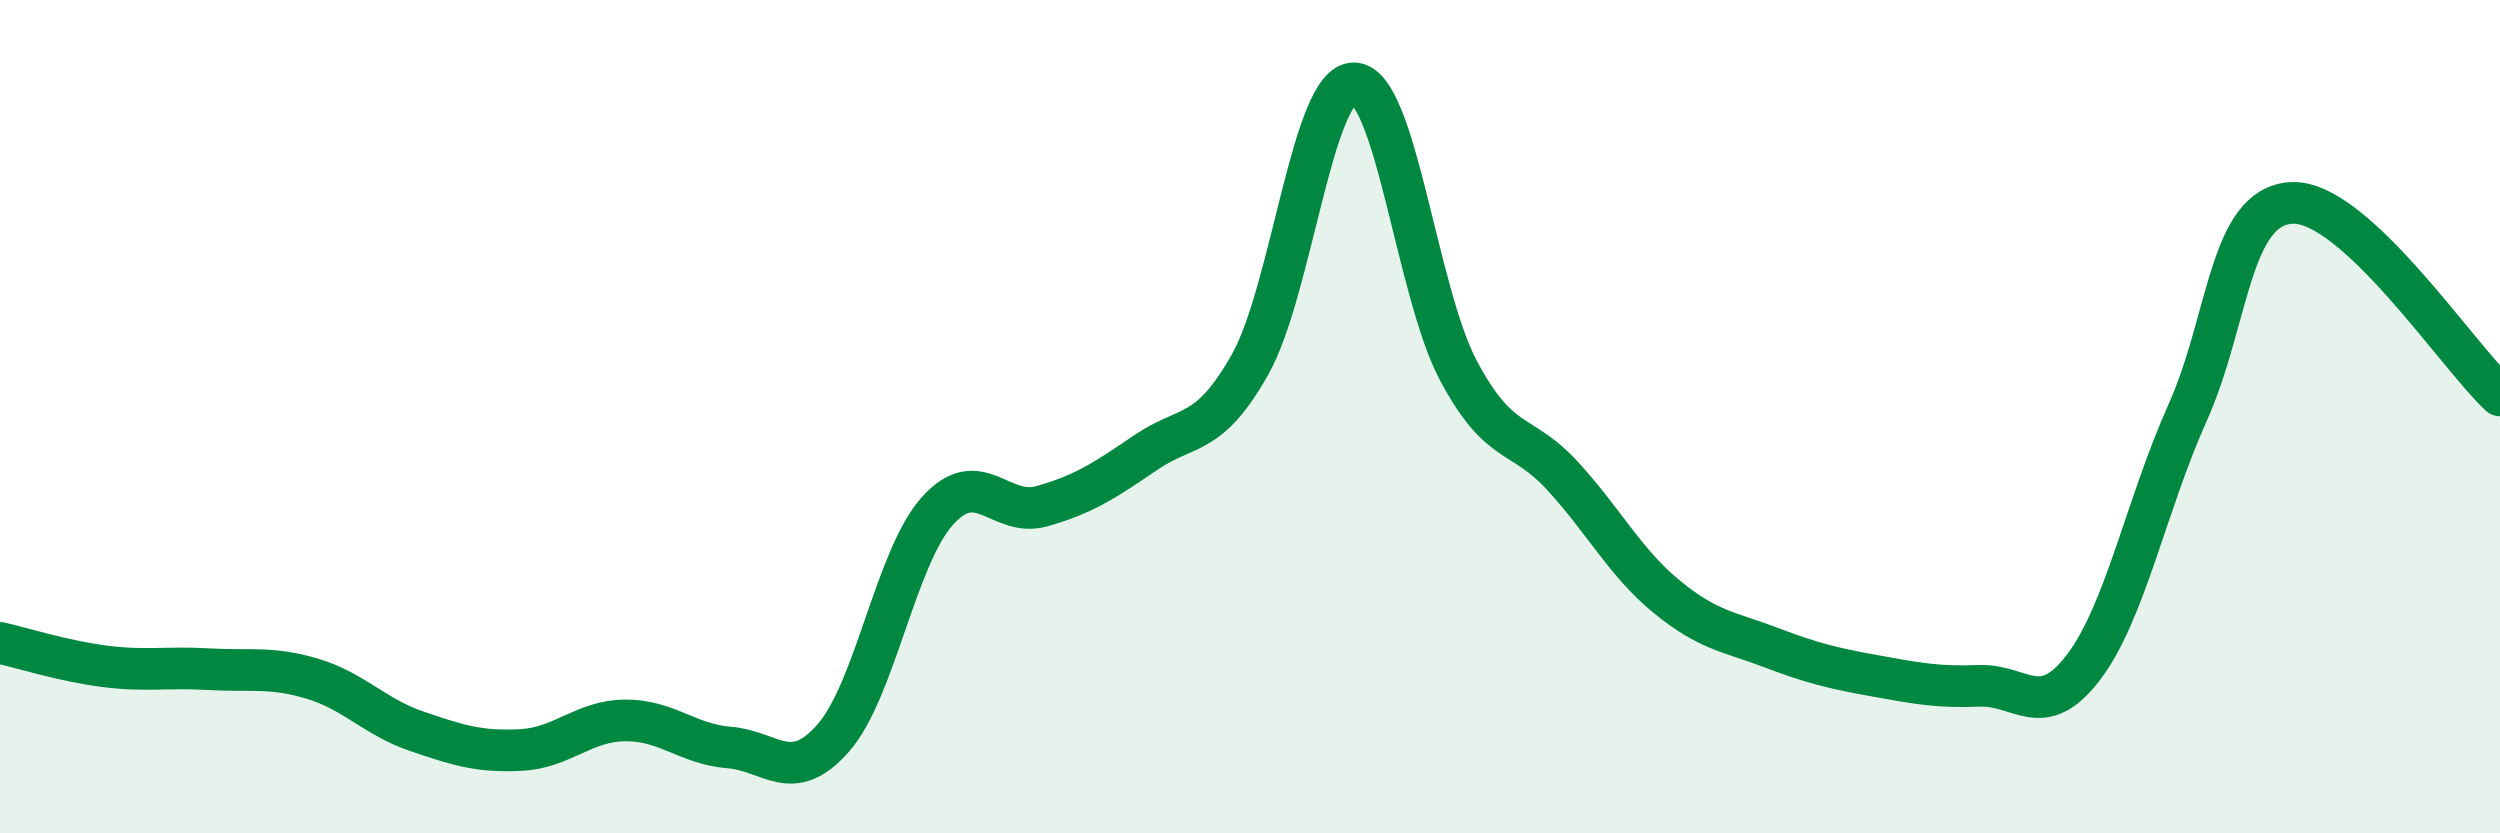
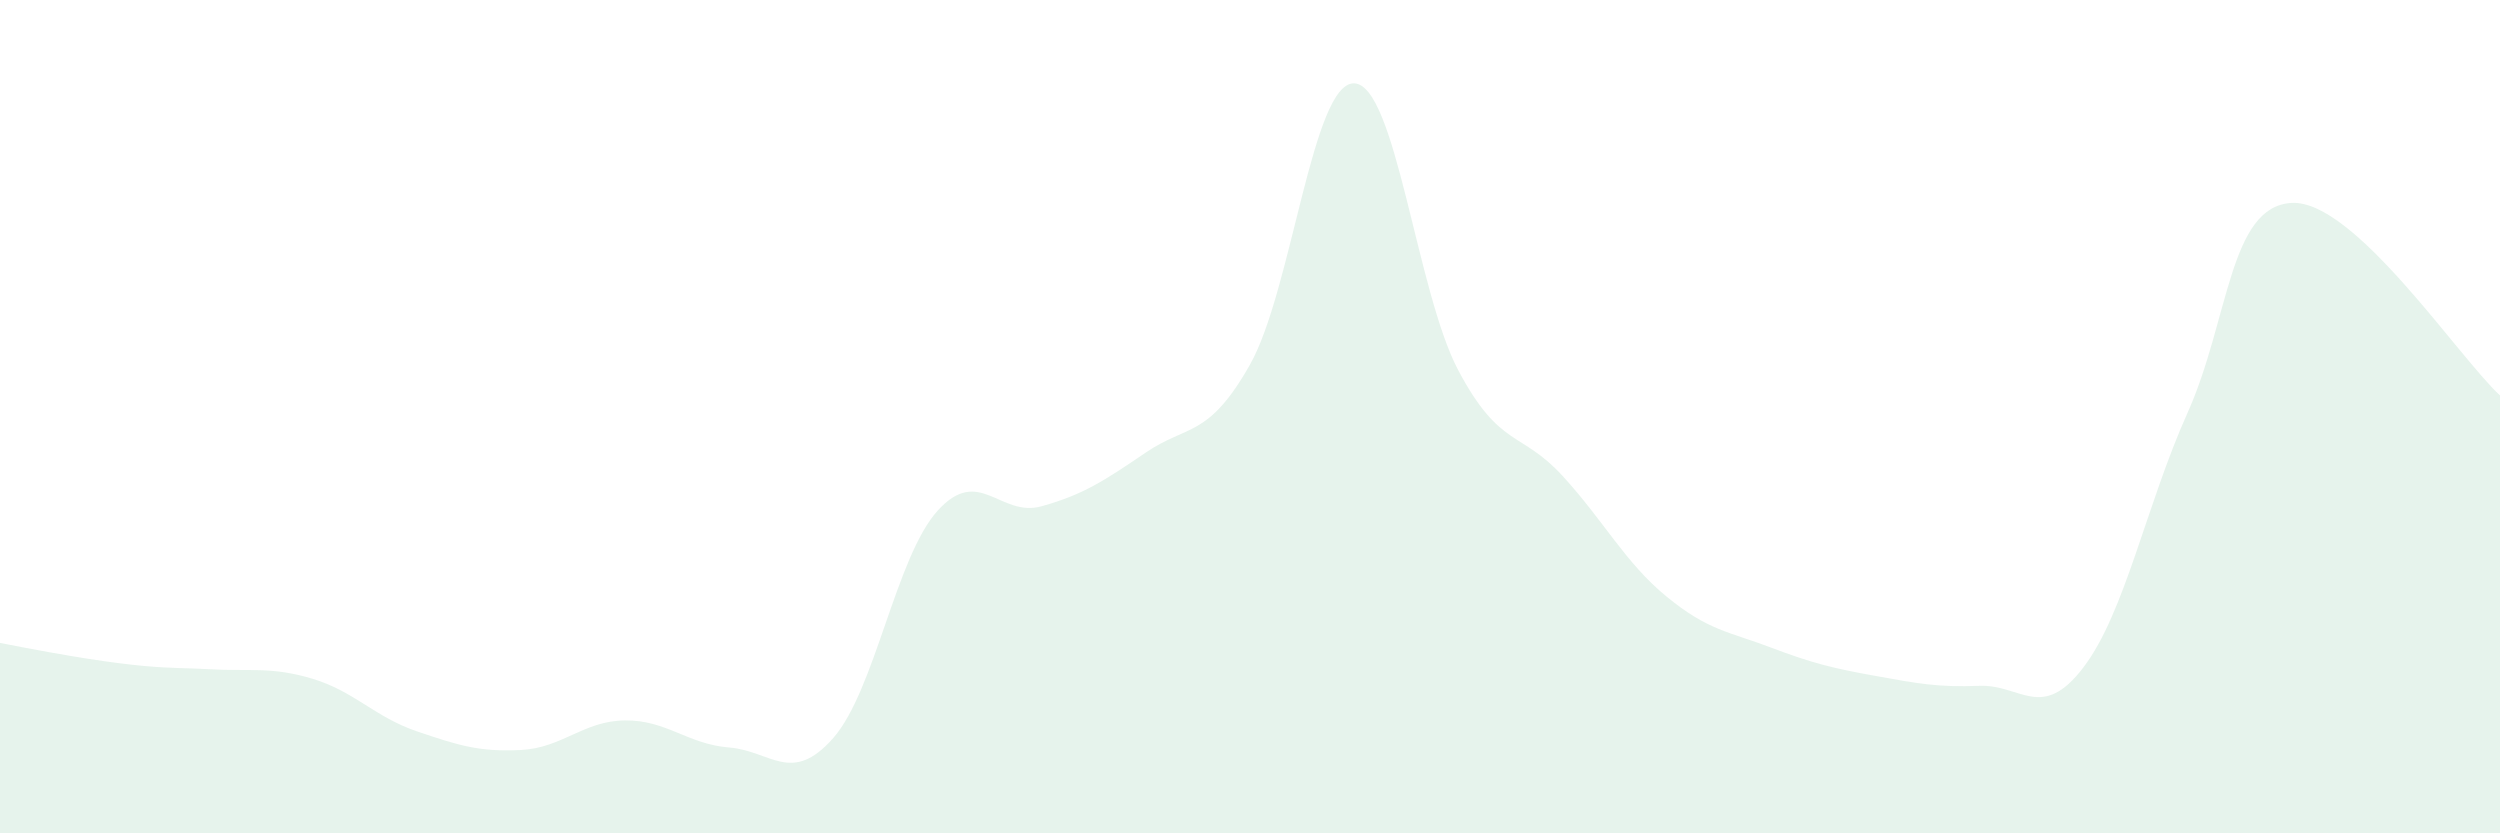
<svg xmlns="http://www.w3.org/2000/svg" width="60" height="20" viewBox="0 0 60 20">
-   <path d="M 0,15.43 C 0.5,15.54 1.5,15.86 2.5,15.99 C 3.5,16.12 4,16 5,16.06 C 6,16.12 6.5,15.99 7.5,16.29 C 8.5,16.59 9,17.21 10,17.55 C 11,17.89 11.5,18.05 12.5,18 C 13.5,17.95 14,17.3 15,17.29 C 16,17.28 16.5,17.86 17.5,17.94 C 18.5,18.02 19,18.85 20,17.71 C 21,16.57 21.5,13.37 22.5,12.26 C 23.5,11.15 24,12.43 25,12.15 C 26,11.87 26.5,11.54 27.5,10.86 C 28.5,10.18 29,10.52 30,8.75 C 31,6.98 31.5,1.97 32.5,2 C 33.5,2.03 34,7.01 35,8.89 C 36,10.77 36.5,10.33 37.5,11.42 C 38.5,12.51 39,13.5 40,14.32 C 41,15.14 41.5,15.16 42.5,15.54 C 43.5,15.92 44,16.04 45,16.22 C 46,16.4 46.5,16.5 47.5,16.46 C 48.5,16.42 49,17.33 50,16.02 C 51,14.71 51.5,12.14 52.5,9.91 C 53.5,7.68 53.5,4.95 55,4.87 C 56.5,4.79 59,8.57 60,9.49L60 20L0 20Z" fill="#008740" opacity="0.1" stroke-linecap="round" stroke-linejoin="round" />
-   <path d="M 0,15.43 C 0.5,15.54 1.5,15.86 2.5,15.99 C 3.5,16.12 4,16 5,16.06 C 6,16.12 6.5,15.99 7.5,16.29 C 8.5,16.59 9,17.21 10,17.55 C 11,17.89 11.5,18.05 12.5,18 C 13.5,17.95 14,17.3 15,17.29 C 16,17.28 16.5,17.86 17.5,17.94 C 18.5,18.02 19,18.85 20,17.71 C 21,16.57 21.5,13.37 22.5,12.26 C 23.5,11.15 24,12.43 25,12.15 C 26,11.87 26.5,11.54 27.5,10.86 C 28.5,10.18 29,10.52 30,8.75 C 31,6.98 31.5,1.97 32.5,2 C 33.5,2.03 34,7.01 35,8.89 C 36,10.77 36.5,10.33 37.5,11.42 C 38.5,12.51 39,13.5 40,14.32 C 41,15.14 41.5,15.16 42.5,15.54 C 43.5,15.92 44,16.04 45,16.22 C 46,16.4 46.5,16.5 47.5,16.46 C 48.5,16.42 49,17.33 50,16.02 C 51,14.71 51.5,12.14 52.5,9.91 C 53.5,7.68 53.5,4.95 55,4.87 C 56.5,4.79 59,8.57 60,9.49" stroke="#008740" stroke-width="1" fill="none" stroke-linecap="round" stroke-linejoin="round" />
+   <path d="M 0,15.43 C 3.5,16.12 4,16 5,16.06 C 6,16.12 6.5,15.99 7.5,16.29 C 8.5,16.59 9,17.21 10,17.55 C 11,17.89 11.5,18.05 12.5,18 C 13.5,17.95 14,17.3 15,17.29 C 16,17.28 16.5,17.86 17.5,17.94 C 18.5,18.02 19,18.85 20,17.71 C 21,16.57 21.5,13.37 22.5,12.26 C 23.5,11.15 24,12.43 25,12.15 C 26,11.87 26.5,11.54 27.5,10.86 C 28.5,10.18 29,10.52 30,8.75 C 31,6.98 31.5,1.97 32.5,2 C 33.5,2.03 34,7.01 35,8.89 C 36,10.77 36.5,10.33 37.5,11.42 C 38.5,12.51 39,13.5 40,14.32 C 41,15.14 41.5,15.16 42.5,15.54 C 43.5,15.92 44,16.04 45,16.22 C 46,16.4 46.5,16.5 47.5,16.46 C 48.5,16.42 49,17.33 50,16.02 C 51,14.71 51.5,12.14 52.5,9.91 C 53.5,7.68 53.5,4.95 55,4.87 C 56.5,4.79 59,8.57 60,9.49L60 20L0 20Z" fill="#008740" opacity="0.1" stroke-linecap="round" stroke-linejoin="round" />
</svg>